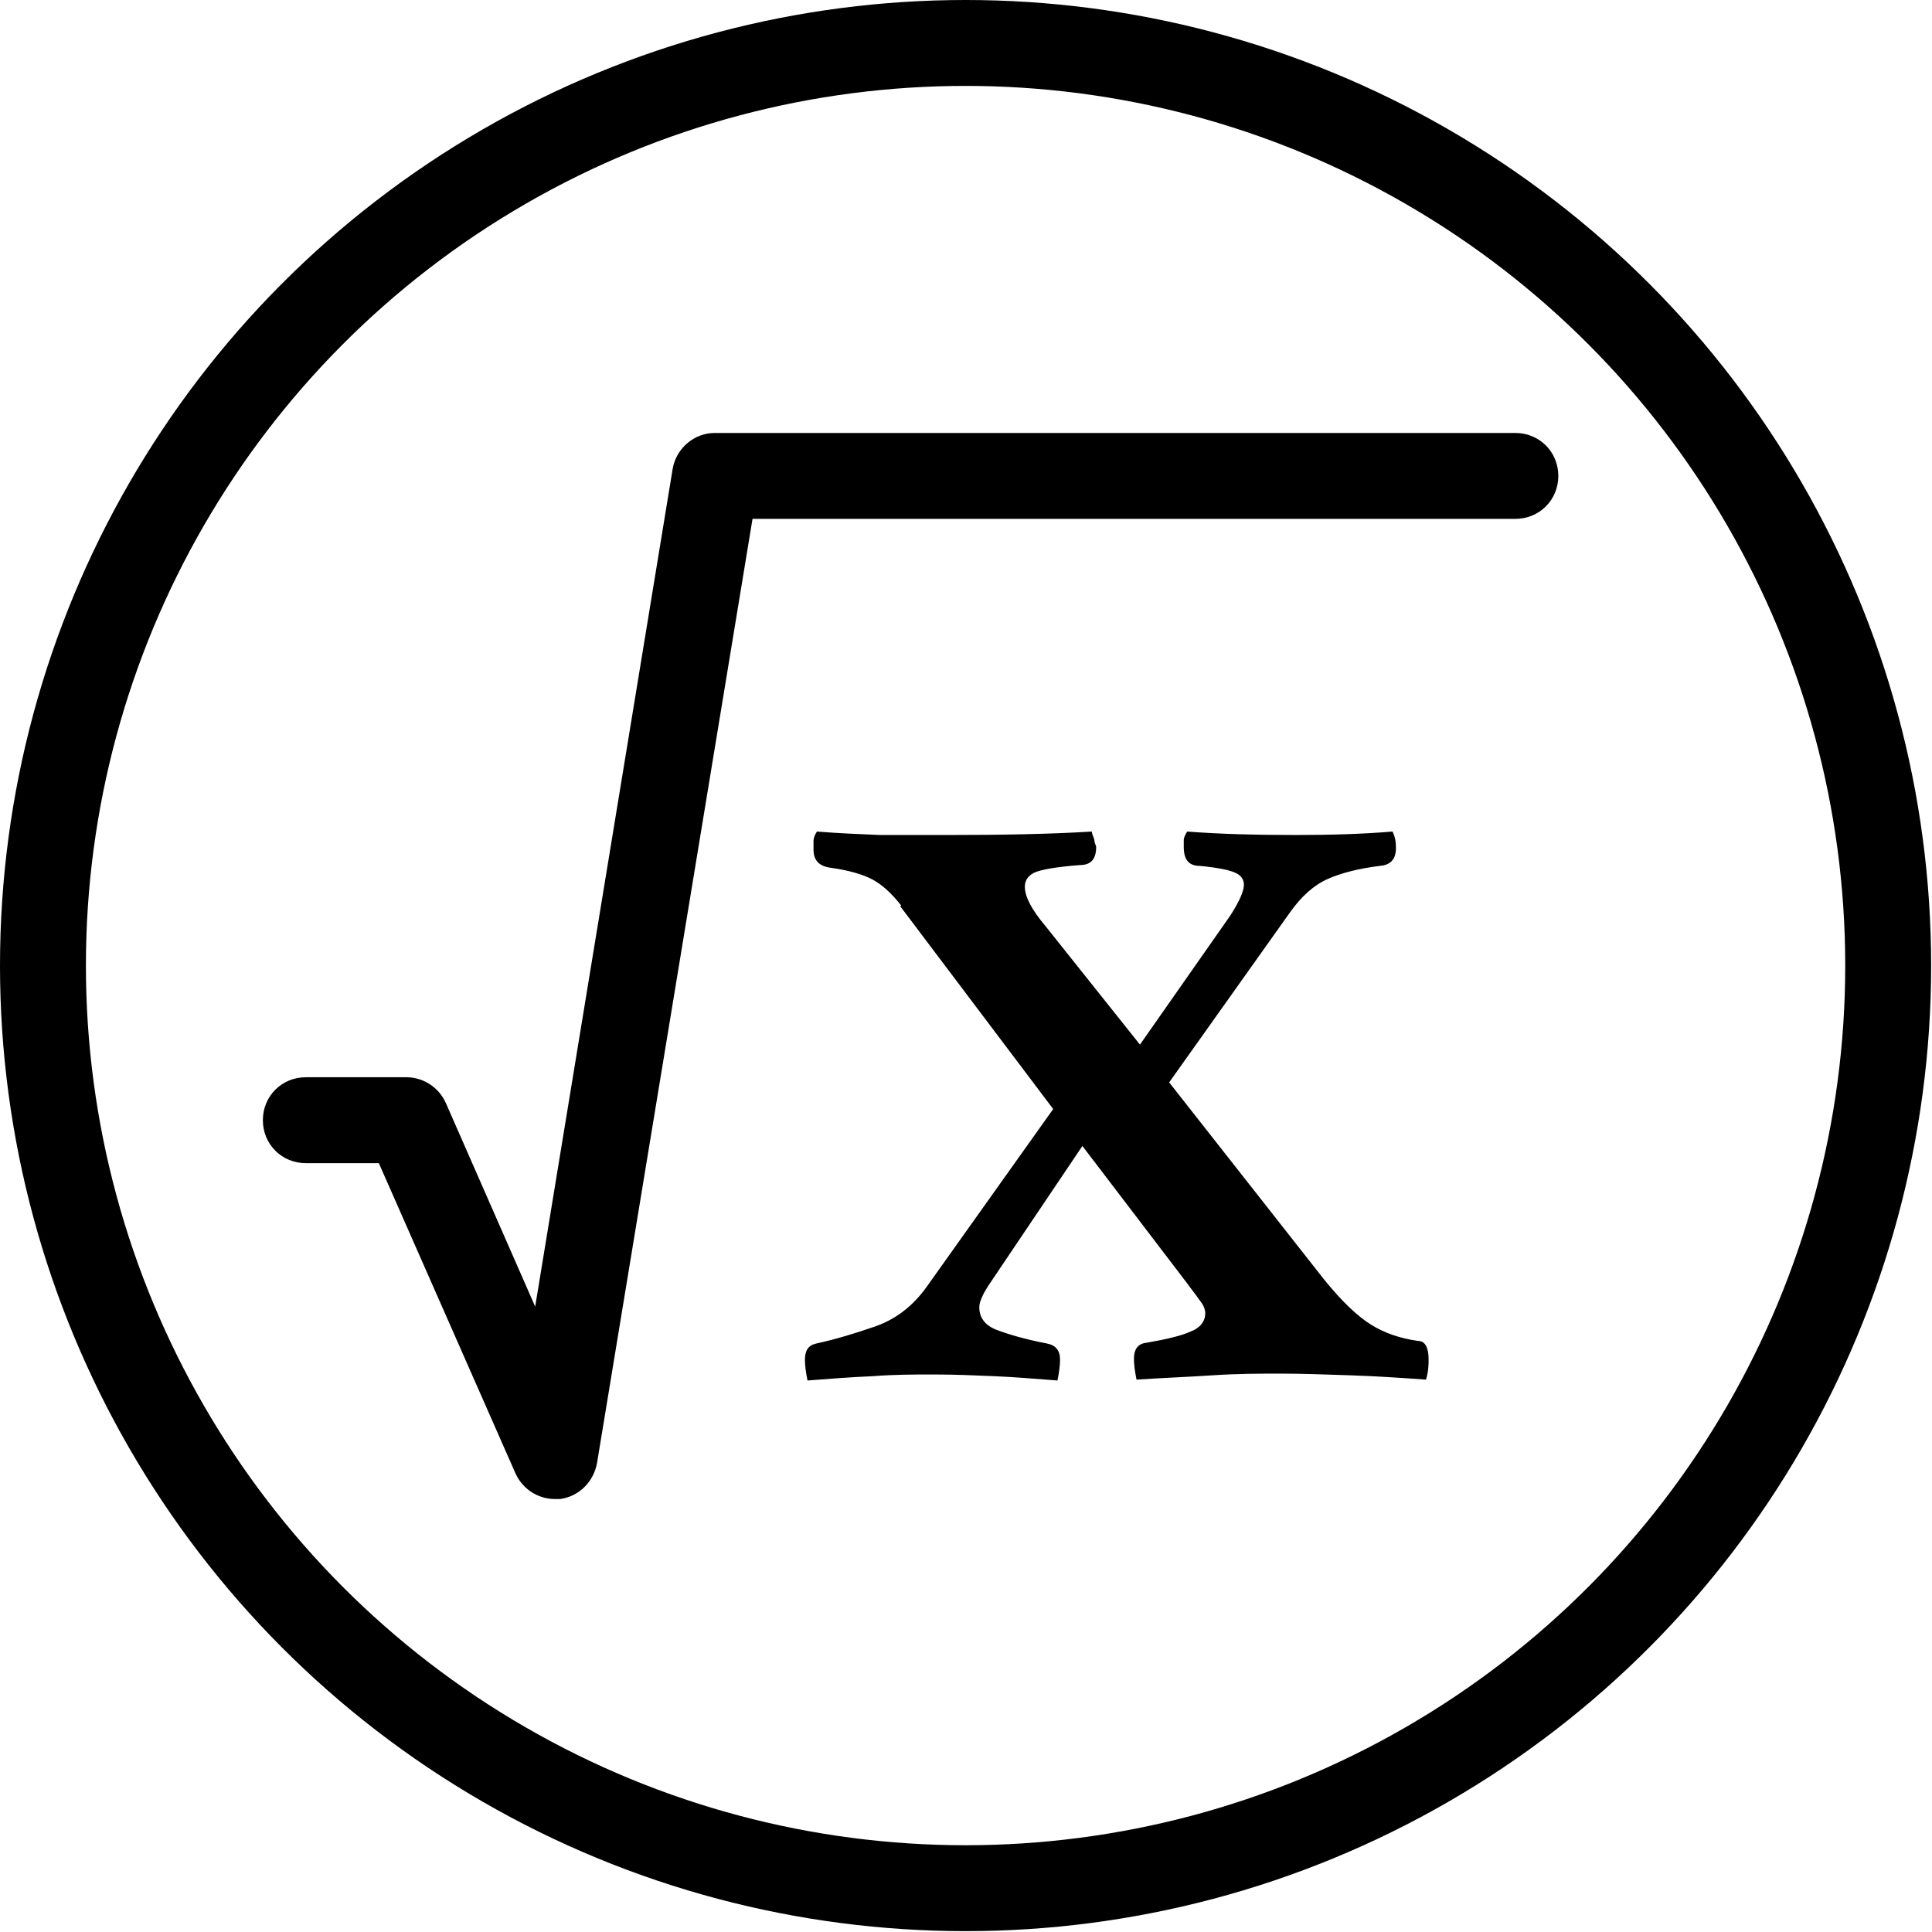
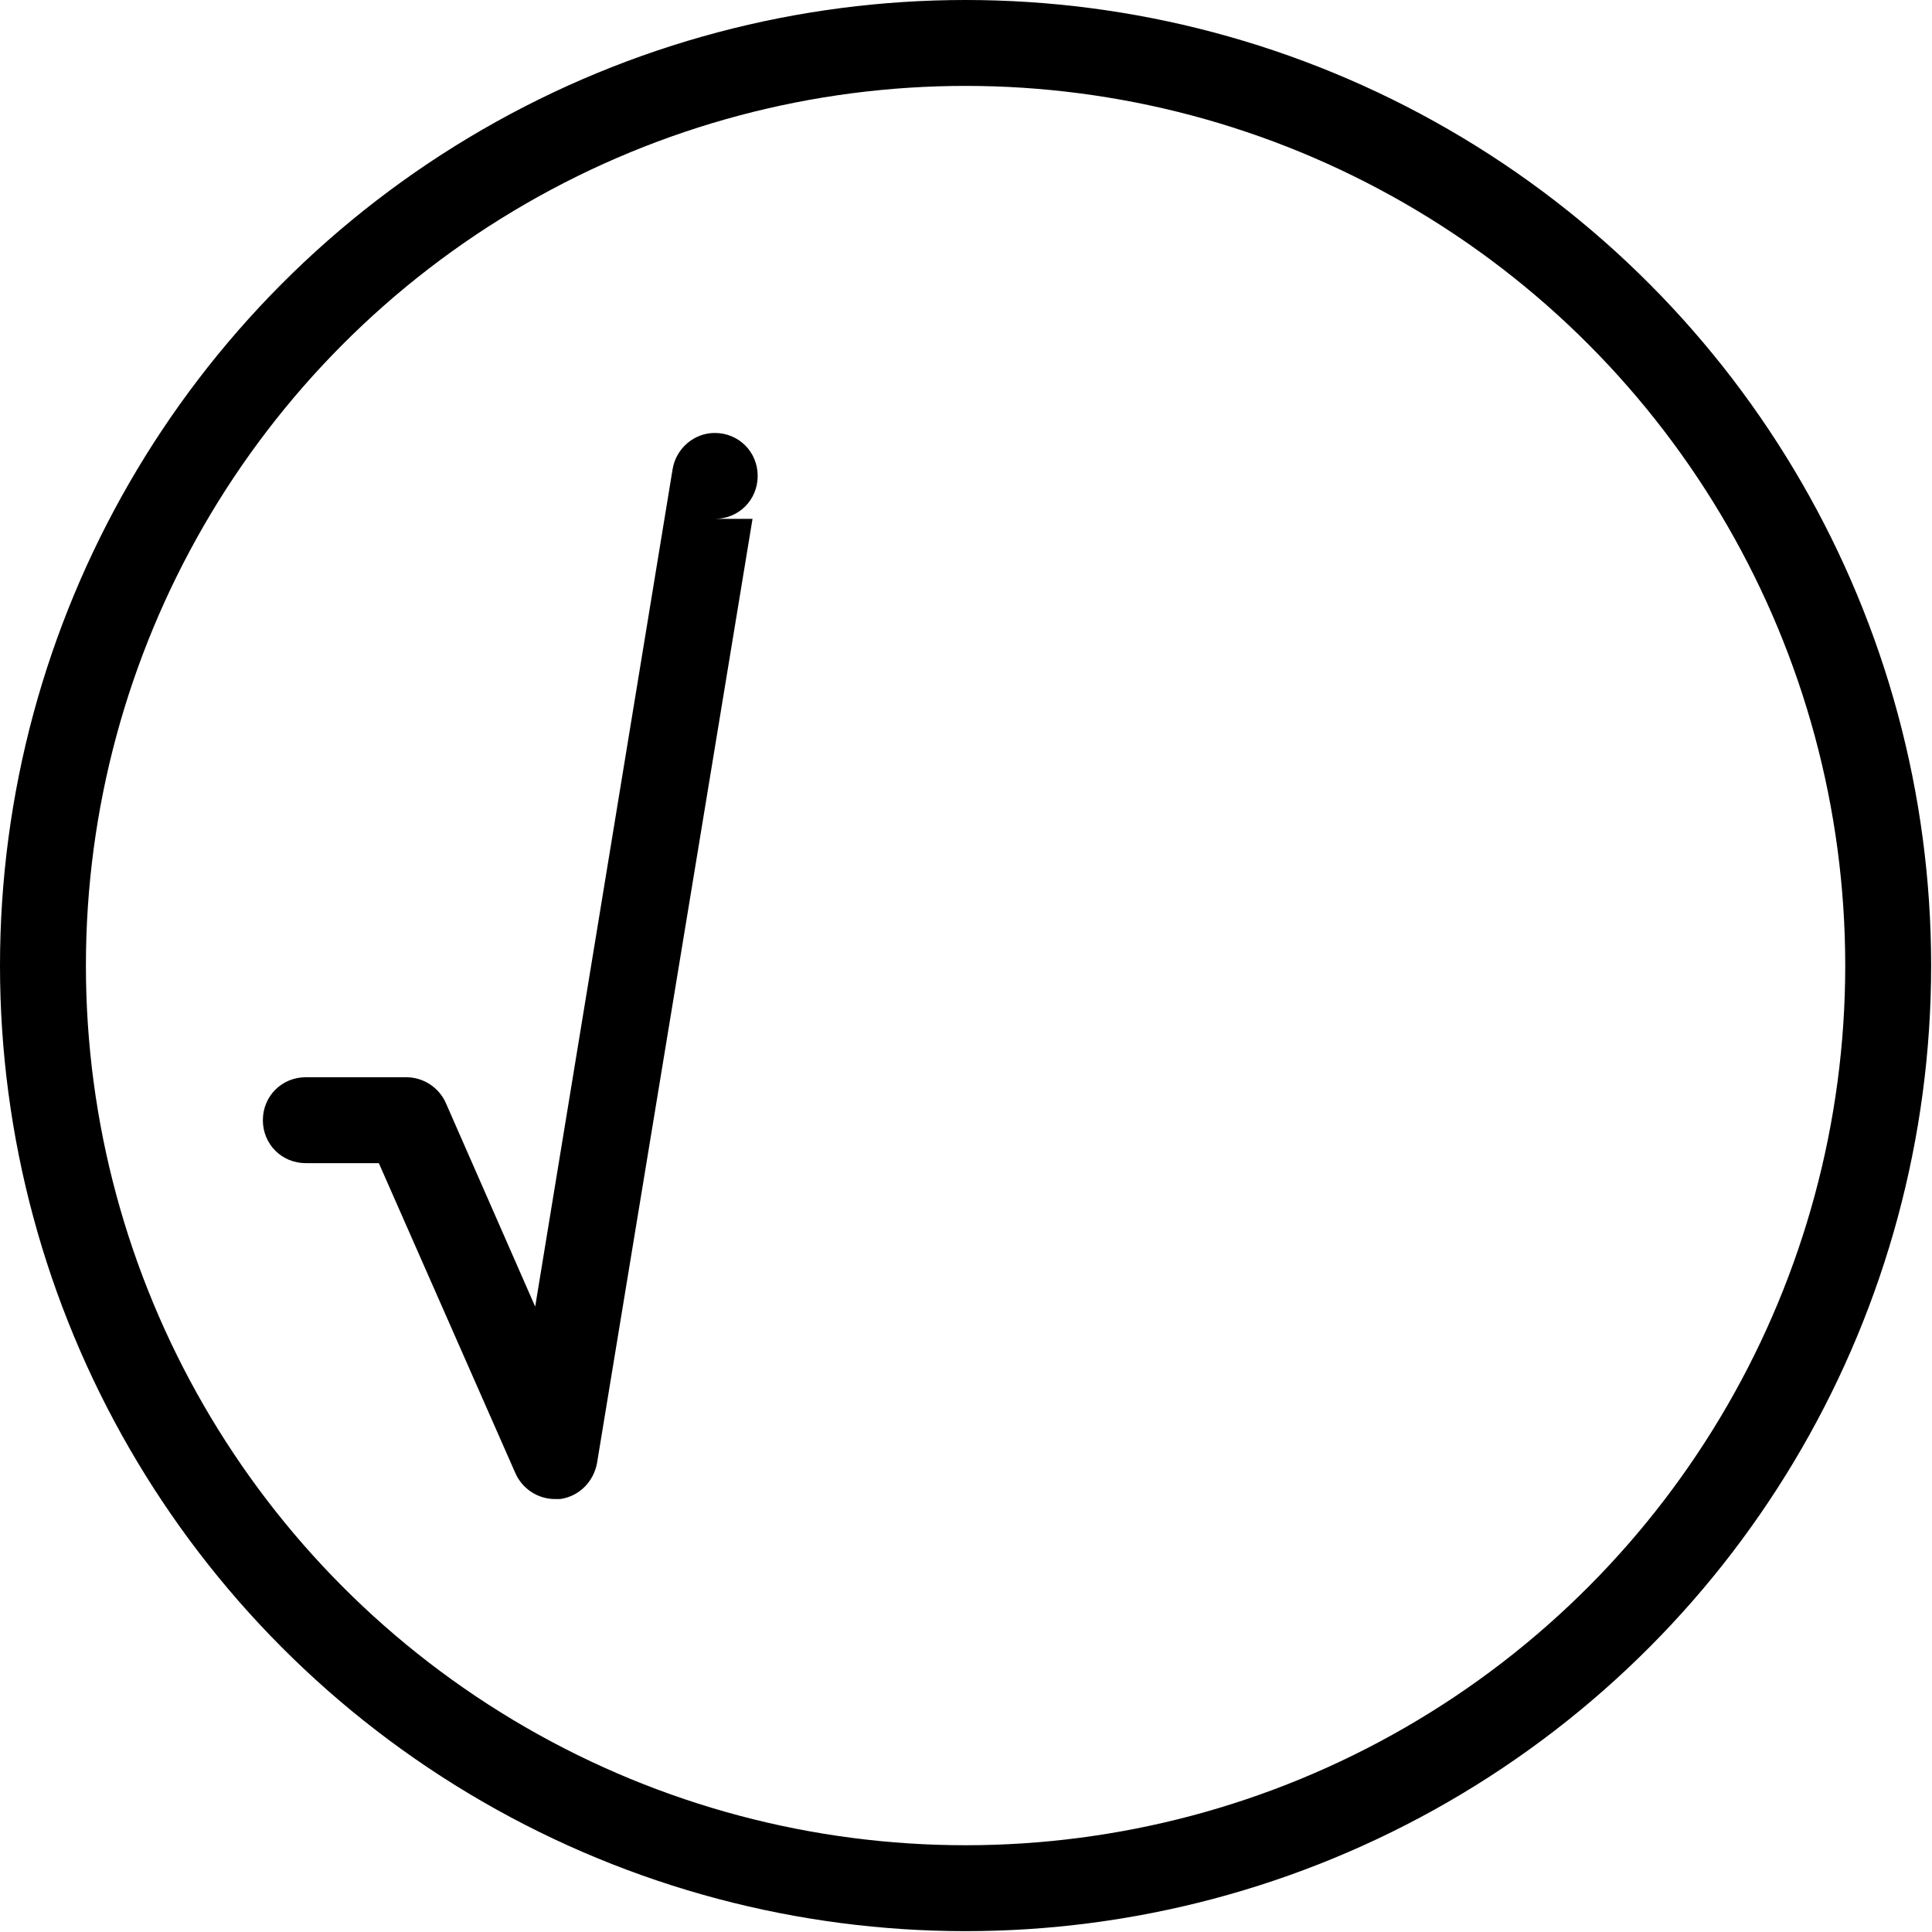
<svg xmlns="http://www.w3.org/2000/svg" id="Layer_2" data-name="Layer 2" viewBox="0 0 22.49 22.49">
  <defs>
    <style>
      .cls-1 {
        fill: none;
        stroke: #000;
        stroke-miterlimit: 10;
      }
    </style>
  </defs>
  <g id="Layer_1-2" data-name="Layer 1">
    <g>
      <g>
-         <path d="M6.46,17.45c-.2,0-.38-.12-.46-.3l-1.59-3.61h-.85c-.28,0-.5-.22-.5-.5s.22-.5,.5-.5h1.17c.2,0,.38,.12,.46,.3l1.04,2.37,1.6-9.75c.04-.24,.25-.42,.49-.42h9.32c.28,0,.5,.22,.5,.5s-.22,.5-.5,.5H8.76l-1.81,10.99c-.04,.22-.21,.39-.43,.42-.02,0-.04,0-.06,0Z" />
-         <path d="M10.49,10.54c-.11-.14-.22-.24-.33-.3s-.28-.11-.5-.14c-.13-.02-.19-.09-.19-.21,0-.02,0-.05,0-.1,0-.04,.02-.08,.04-.11,.25,.02,.49,.03,.73,.04,.24,0,.51,0,.81,0,.61,0,1.17-.01,1.66-.04,0,.03,.02,.06,.03,.1,0,.04,.02,.06,.02,.08,0,.14-.06,.21-.19,.21-.26,.02-.43,.05-.51,.08-.08,.03-.13,.09-.13,.17,0,.12,.08,.27,.24,.46l1.1,1.38,1.05-1.5c.11-.17,.16-.29,.16-.36,0-.06-.03-.11-.1-.14-.06-.03-.2-.06-.41-.08-.13,0-.19-.07-.19-.22,0-.02,0-.05,0-.08,0-.03,.02-.07,.04-.1,.39,.03,.81,.04,1.26,.04,.4,0,.77-.01,1.13-.04,.03,.06,.04,.12,.04,.19,0,.13-.06,.2-.19,.21-.24,.03-.44,.08-.6,.15-.16,.07-.31,.2-.45,.4l-1.4,1.97,1.8,2.29c.21,.26,.39,.43,.55,.53,.16,.1,.34,.16,.55,.19,.08,0,.12,.08,.12,.21,0,.06,0,.14-.03,.24-.28-.02-.57-.04-.87-.05-.3-.01-.58-.02-.82-.02s-.5,0-.8,.02-.59,.03-.88,.05c-.02-.1-.03-.18-.03-.24,0-.12,.05-.18,.15-.19,.23-.04,.4-.08,.51-.13,.11-.04,.17-.12,.17-.21,0-.05-.02-.1-.07-.16-.04-.06-.09-.12-.14-.19l-1.22-1.6-1.01,1.5c-.06,.09-.11,.16-.14,.22s-.05,.11-.05,.16c0,.12,.07,.21,.2,.26,.13,.05,.33,.11,.59,.16,.1,.02,.15,.08,.15,.19,0,.06-.01,.14-.03,.24-.26-.02-.5-.04-.73-.05s-.47-.02-.71-.02c-.23,0-.46,0-.71,.02-.25,.01-.5,.03-.76,.05-.02-.1-.03-.18-.03-.24,0-.11,.04-.17,.13-.19,.23-.05,.46-.12,.69-.2s.43-.23,.59-.45l1.48-2.08-1.78-2.36Z" />
+         <path d="M6.46,17.45c-.2,0-.38-.12-.46-.3l-1.59-3.61h-.85c-.28,0-.5-.22-.5-.5s.22-.5,.5-.5h1.17c.2,0,.38,.12,.46,.3l1.04,2.37,1.6-9.75c.04-.24,.25-.42,.49-.42c.28,0,.5,.22,.5,.5s-.22,.5-.5,.5H8.76l-1.81,10.99c-.04,.22-.21,.39-.43,.42-.02,0-.04,0-.06,0Z" />
      </g>
      <circle class="cls-1" cx="11.24" cy="11.24" r="10.74" />
    </g>
  </g>
</svg>